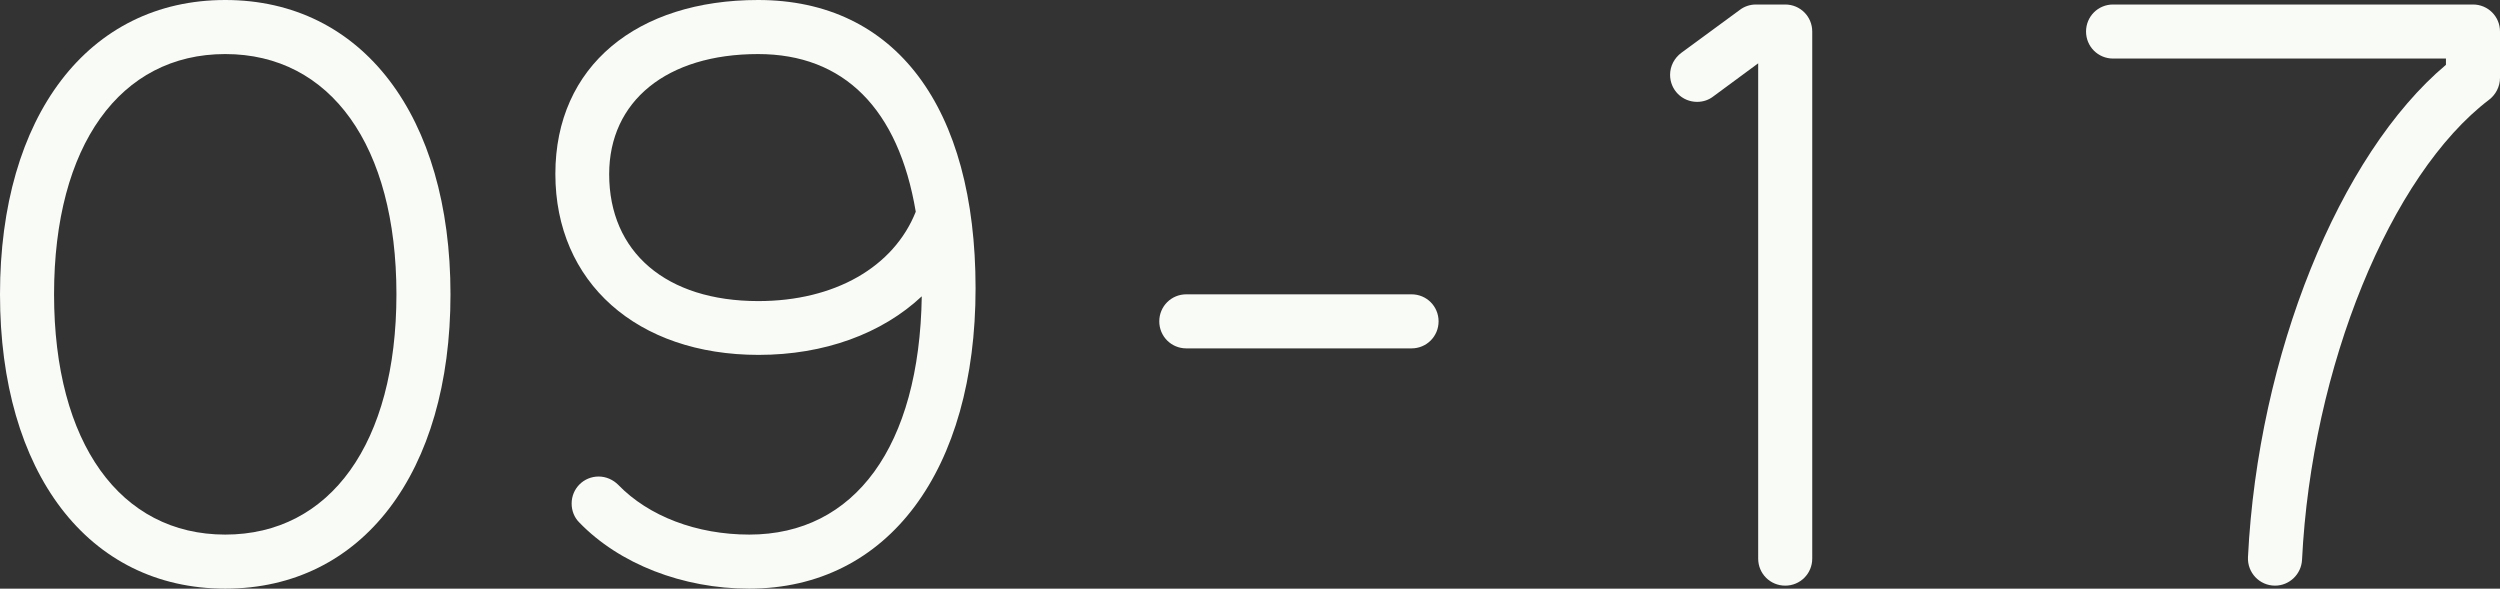
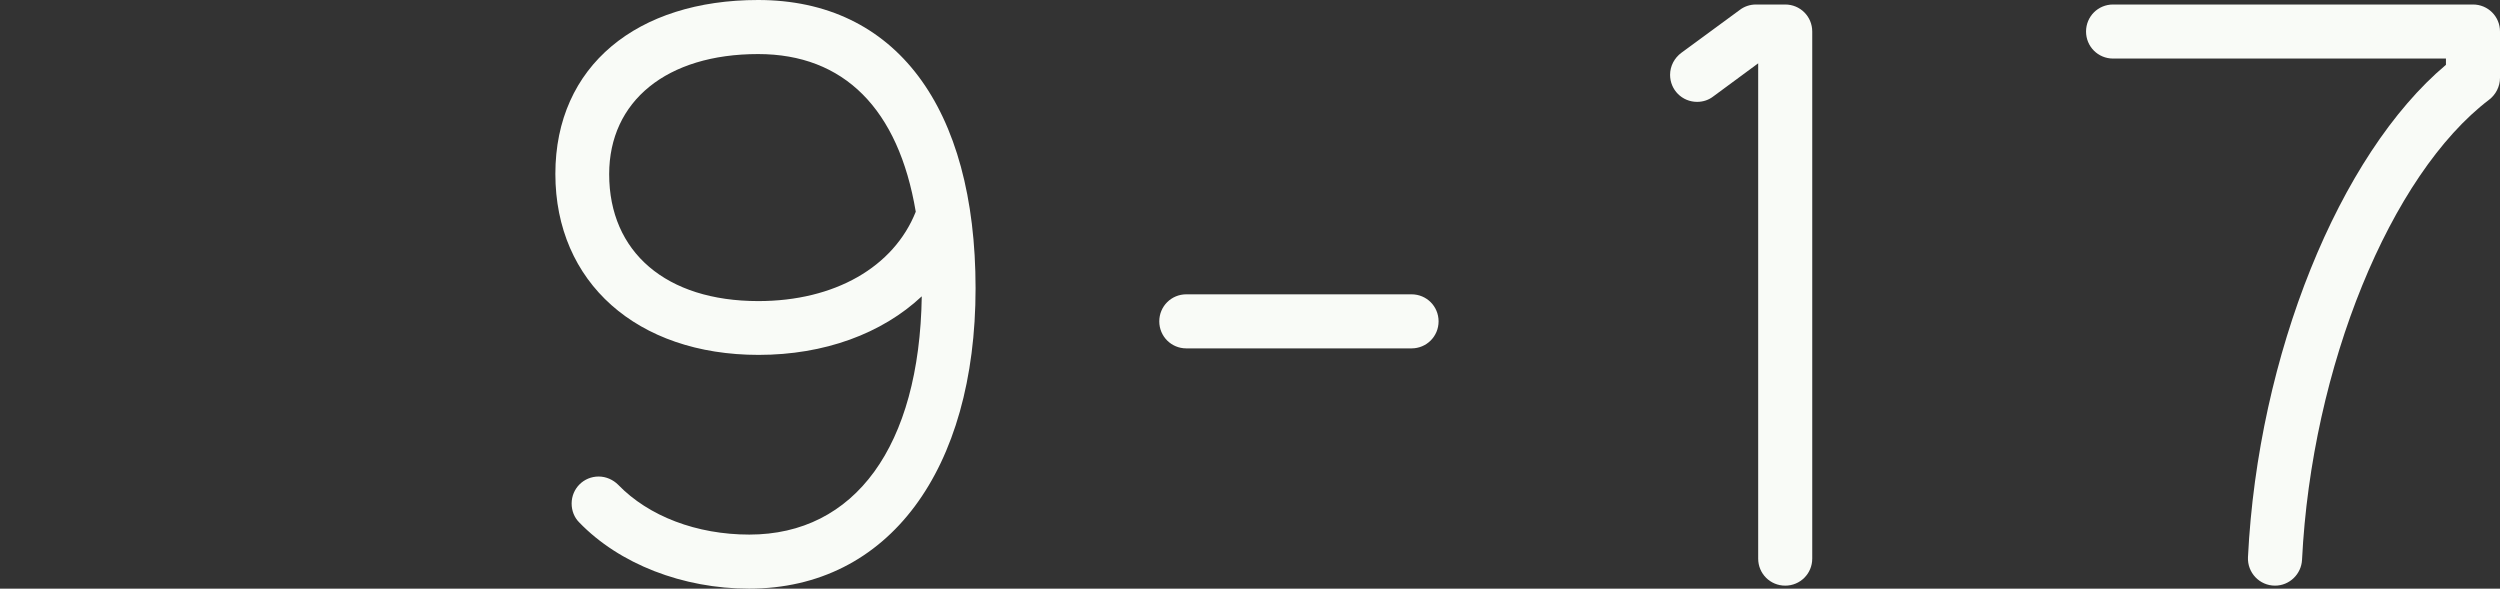
<svg xmlns="http://www.w3.org/2000/svg" id="_レイヤー_2" data-name="レイヤー 2" width="99.89" height="23.52" viewBox="0 0 99.89 23.52">
  <rect x="0" y="0" width="99.89" height="23.52" fill="#333333" stroke="none" />
  <defs>
    <style>
      .cls-1 {
        fill: #f9fbf7;
      }
    </style>
  </defs>
  <g id="_レイヤー_1-2" data-name="レイヤー 1">
    <g>
-       <path class="cls-1" d="M9,23.52C3.52,23.52,0,18.88,0,11.76S3.52,0,9,0s9,4.64,9,11.76-3.52,11.76-9,11.76h0ZM15.84,11.76c0-5.95-2.64-9.6-6.84-9.6S2.16,5.81,2.16,11.76s2.65,9.6,6.84,9.6,6.84-3.65,6.84-9.6Z" />
      <path class="cls-1" d="M23.14,20.87c-.19-.19-.3-.46-.3-.75,0-.6.48-1.08,1.08-1.08.3,0,.58.13.78.33,1.22,1.26,3.14,1.99,5.24,1.99,4.21,0,6.8-3.52,6.89-9.52-1.59,1.49-3.89,2.34-6.52,2.34-4.86,0-8.12-2.9-8.12-7.23S25.47,0,30.29,0c5.49,0,8.69,4.28,8.69,11.52s-3.47,12-9.05,12c-2.64,0-5.18-.98-6.79-2.65ZM36.59,8.46c-.69-4.11-2.87-6.3-6.3-6.3-3.65,0-5.95,1.88-5.95,4.8,0,3.11,2.27,5.07,5.96,5.07,3.05,0,5.41-1.36,6.29-3.57Z" />
      <path class="cls-1" d="M47.4,13.92c-.6,0-1.08-.48-1.08-1.08s.48-1.08,1.08-1.08h9c.6,0,1.08.48,1.08,1.08s-.48,1.08-1.08,1.08h-9Z" />
      <path class="cls-1" d="M71.33,23.4c-.6,0-1.08-.48-1.08-1.08V2.53l-1.79,1.32c-.18.14-.4.22-.65.22-.6,0-1.08-.48-1.08-1.08,0-.36.18-.68.45-.88l2.33-1.71c.18-.14.41-.22.65-.22h1.17c.6,0,1.08.48,1.08,1.08v21.06c0,.6-.48,1.08-1.08,1.08h0Z" />
      <path class="cls-1" d="M89.82,22.26c.4-8.06,3.64-16.08,7.91-19.67v-.25h-13.3c-.6,0-1.08-.48-1.08-1.08s.48-1.08,1.08-1.08h14.38c.6,0,1.08.48,1.08,1.08v1.85c0,.35-.17.67-.43.87-3.95,3-7.1,10.7-7.48,18.39-.03.57-.5,1.03-1.08,1.03-.62,0-1.11-.52-1.08-1.14Z" />
    </g>
  </g>
</svg>